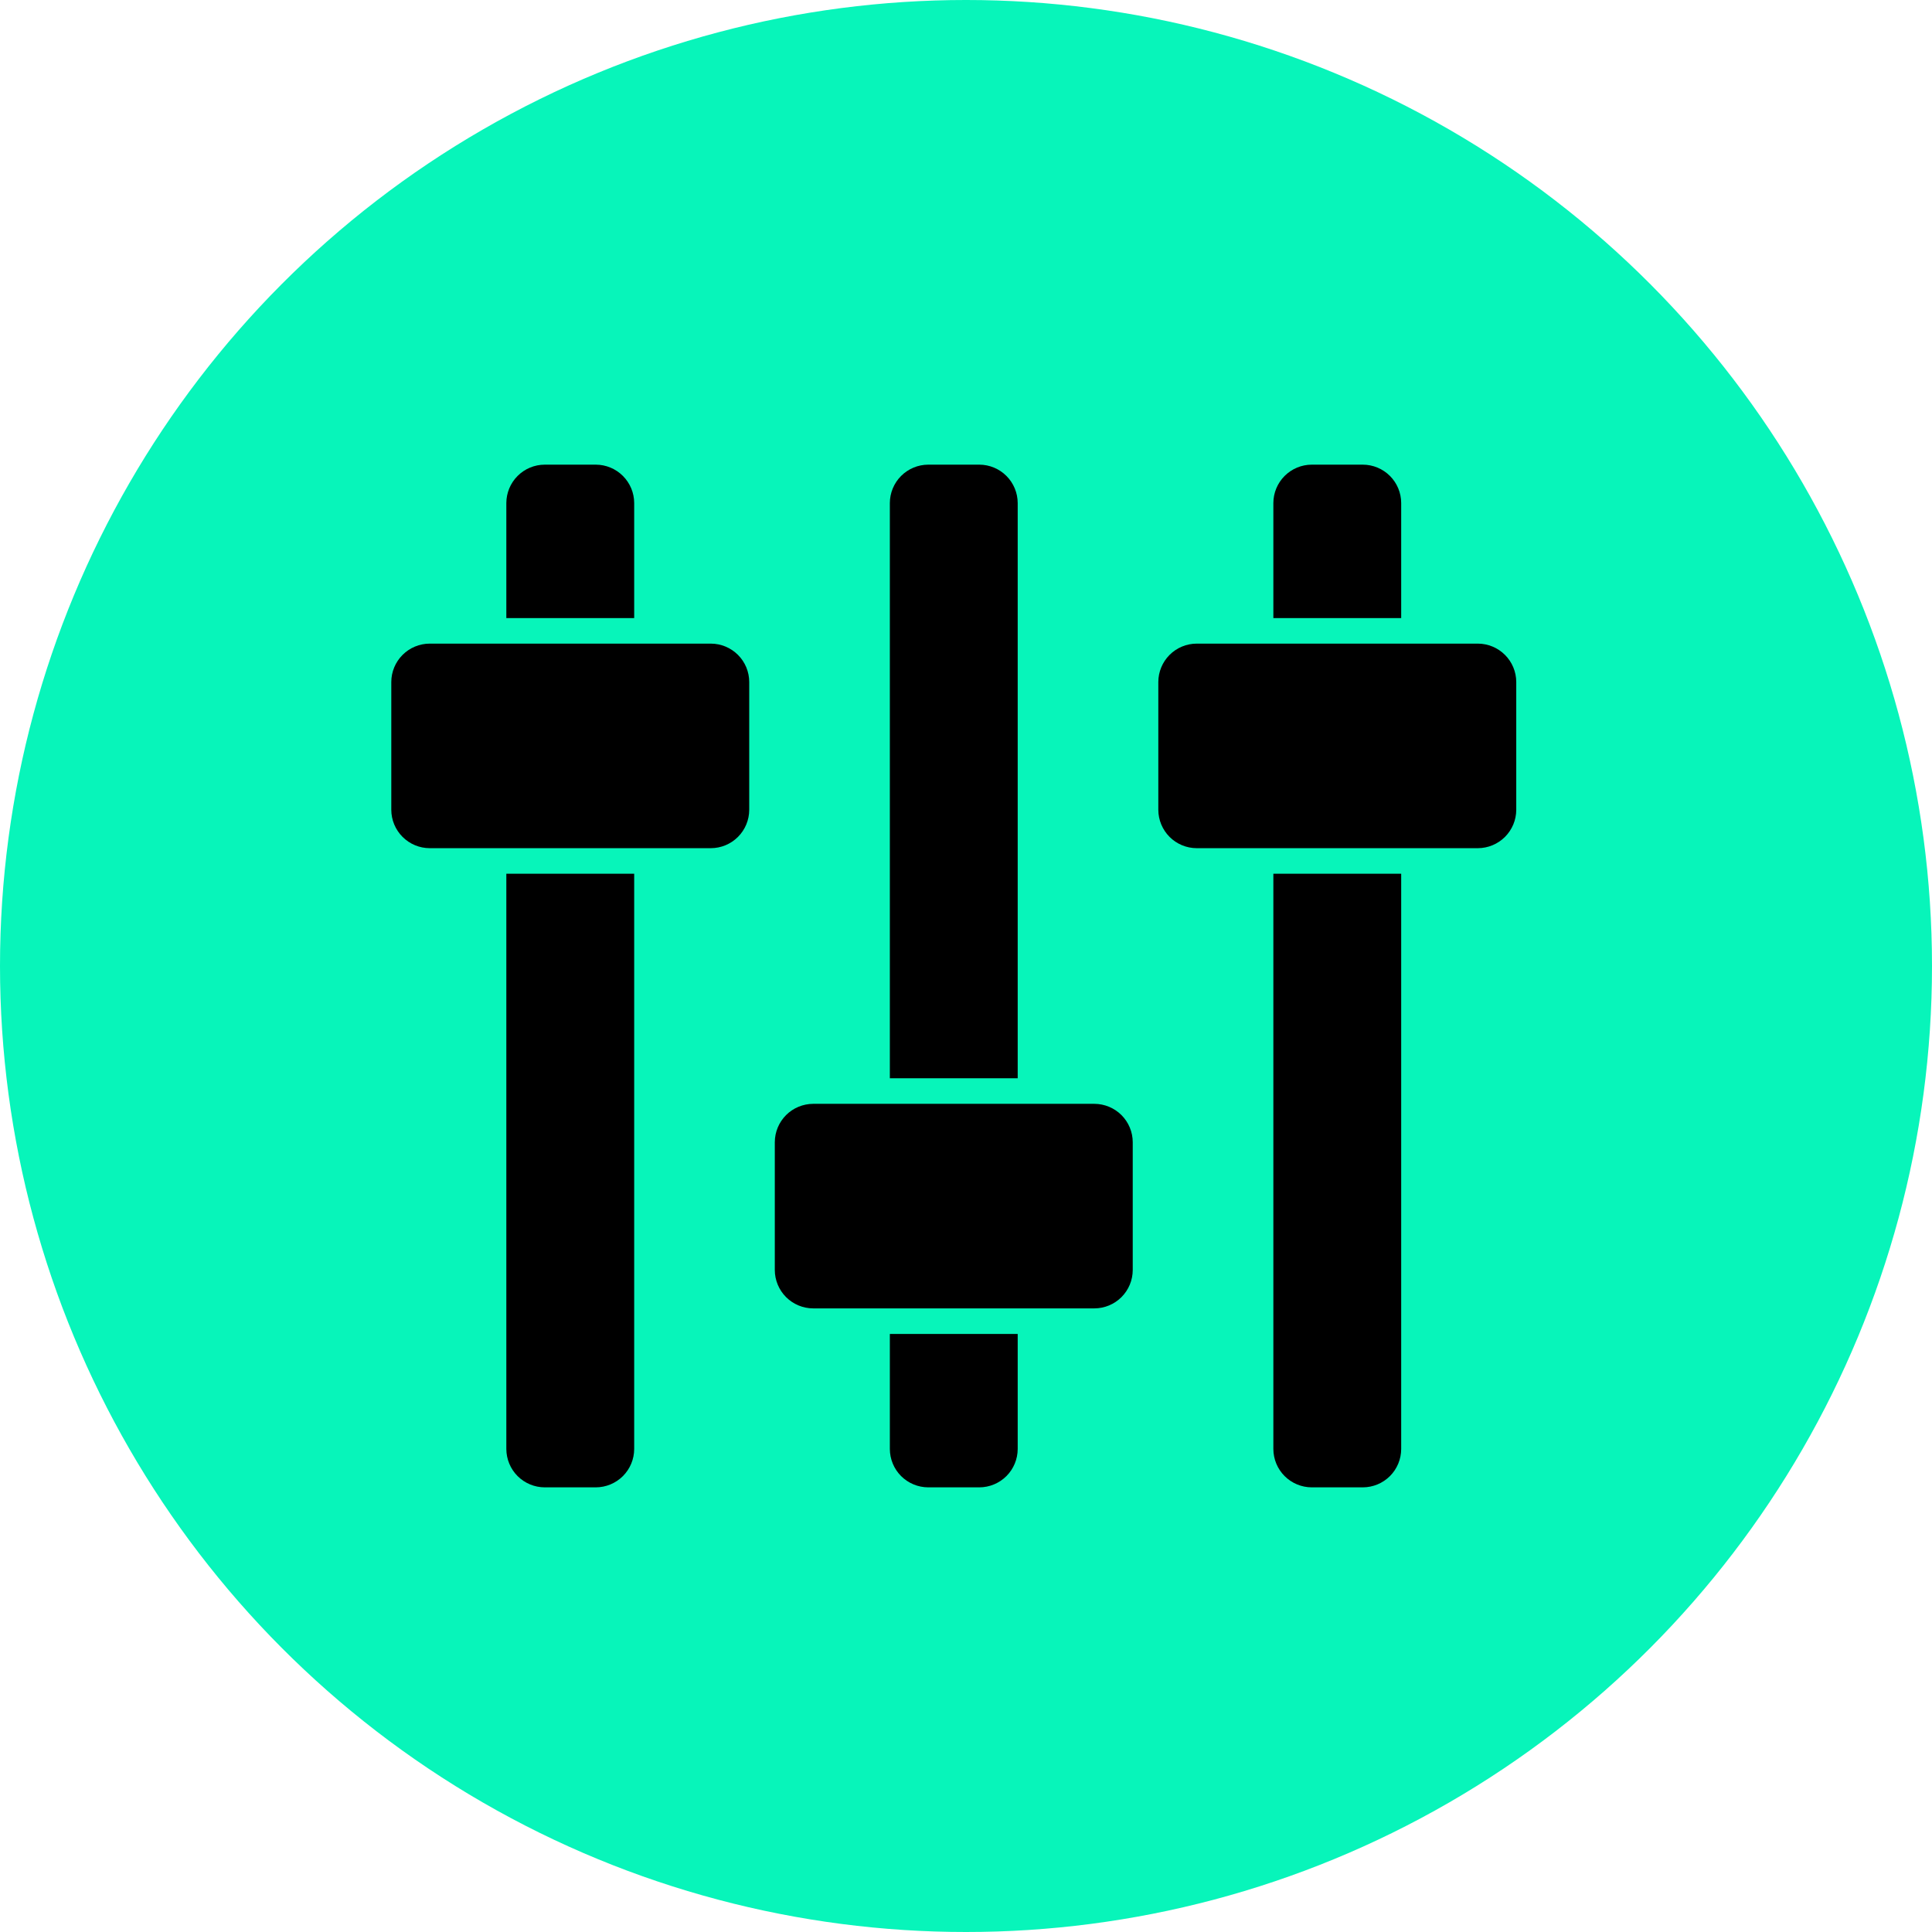
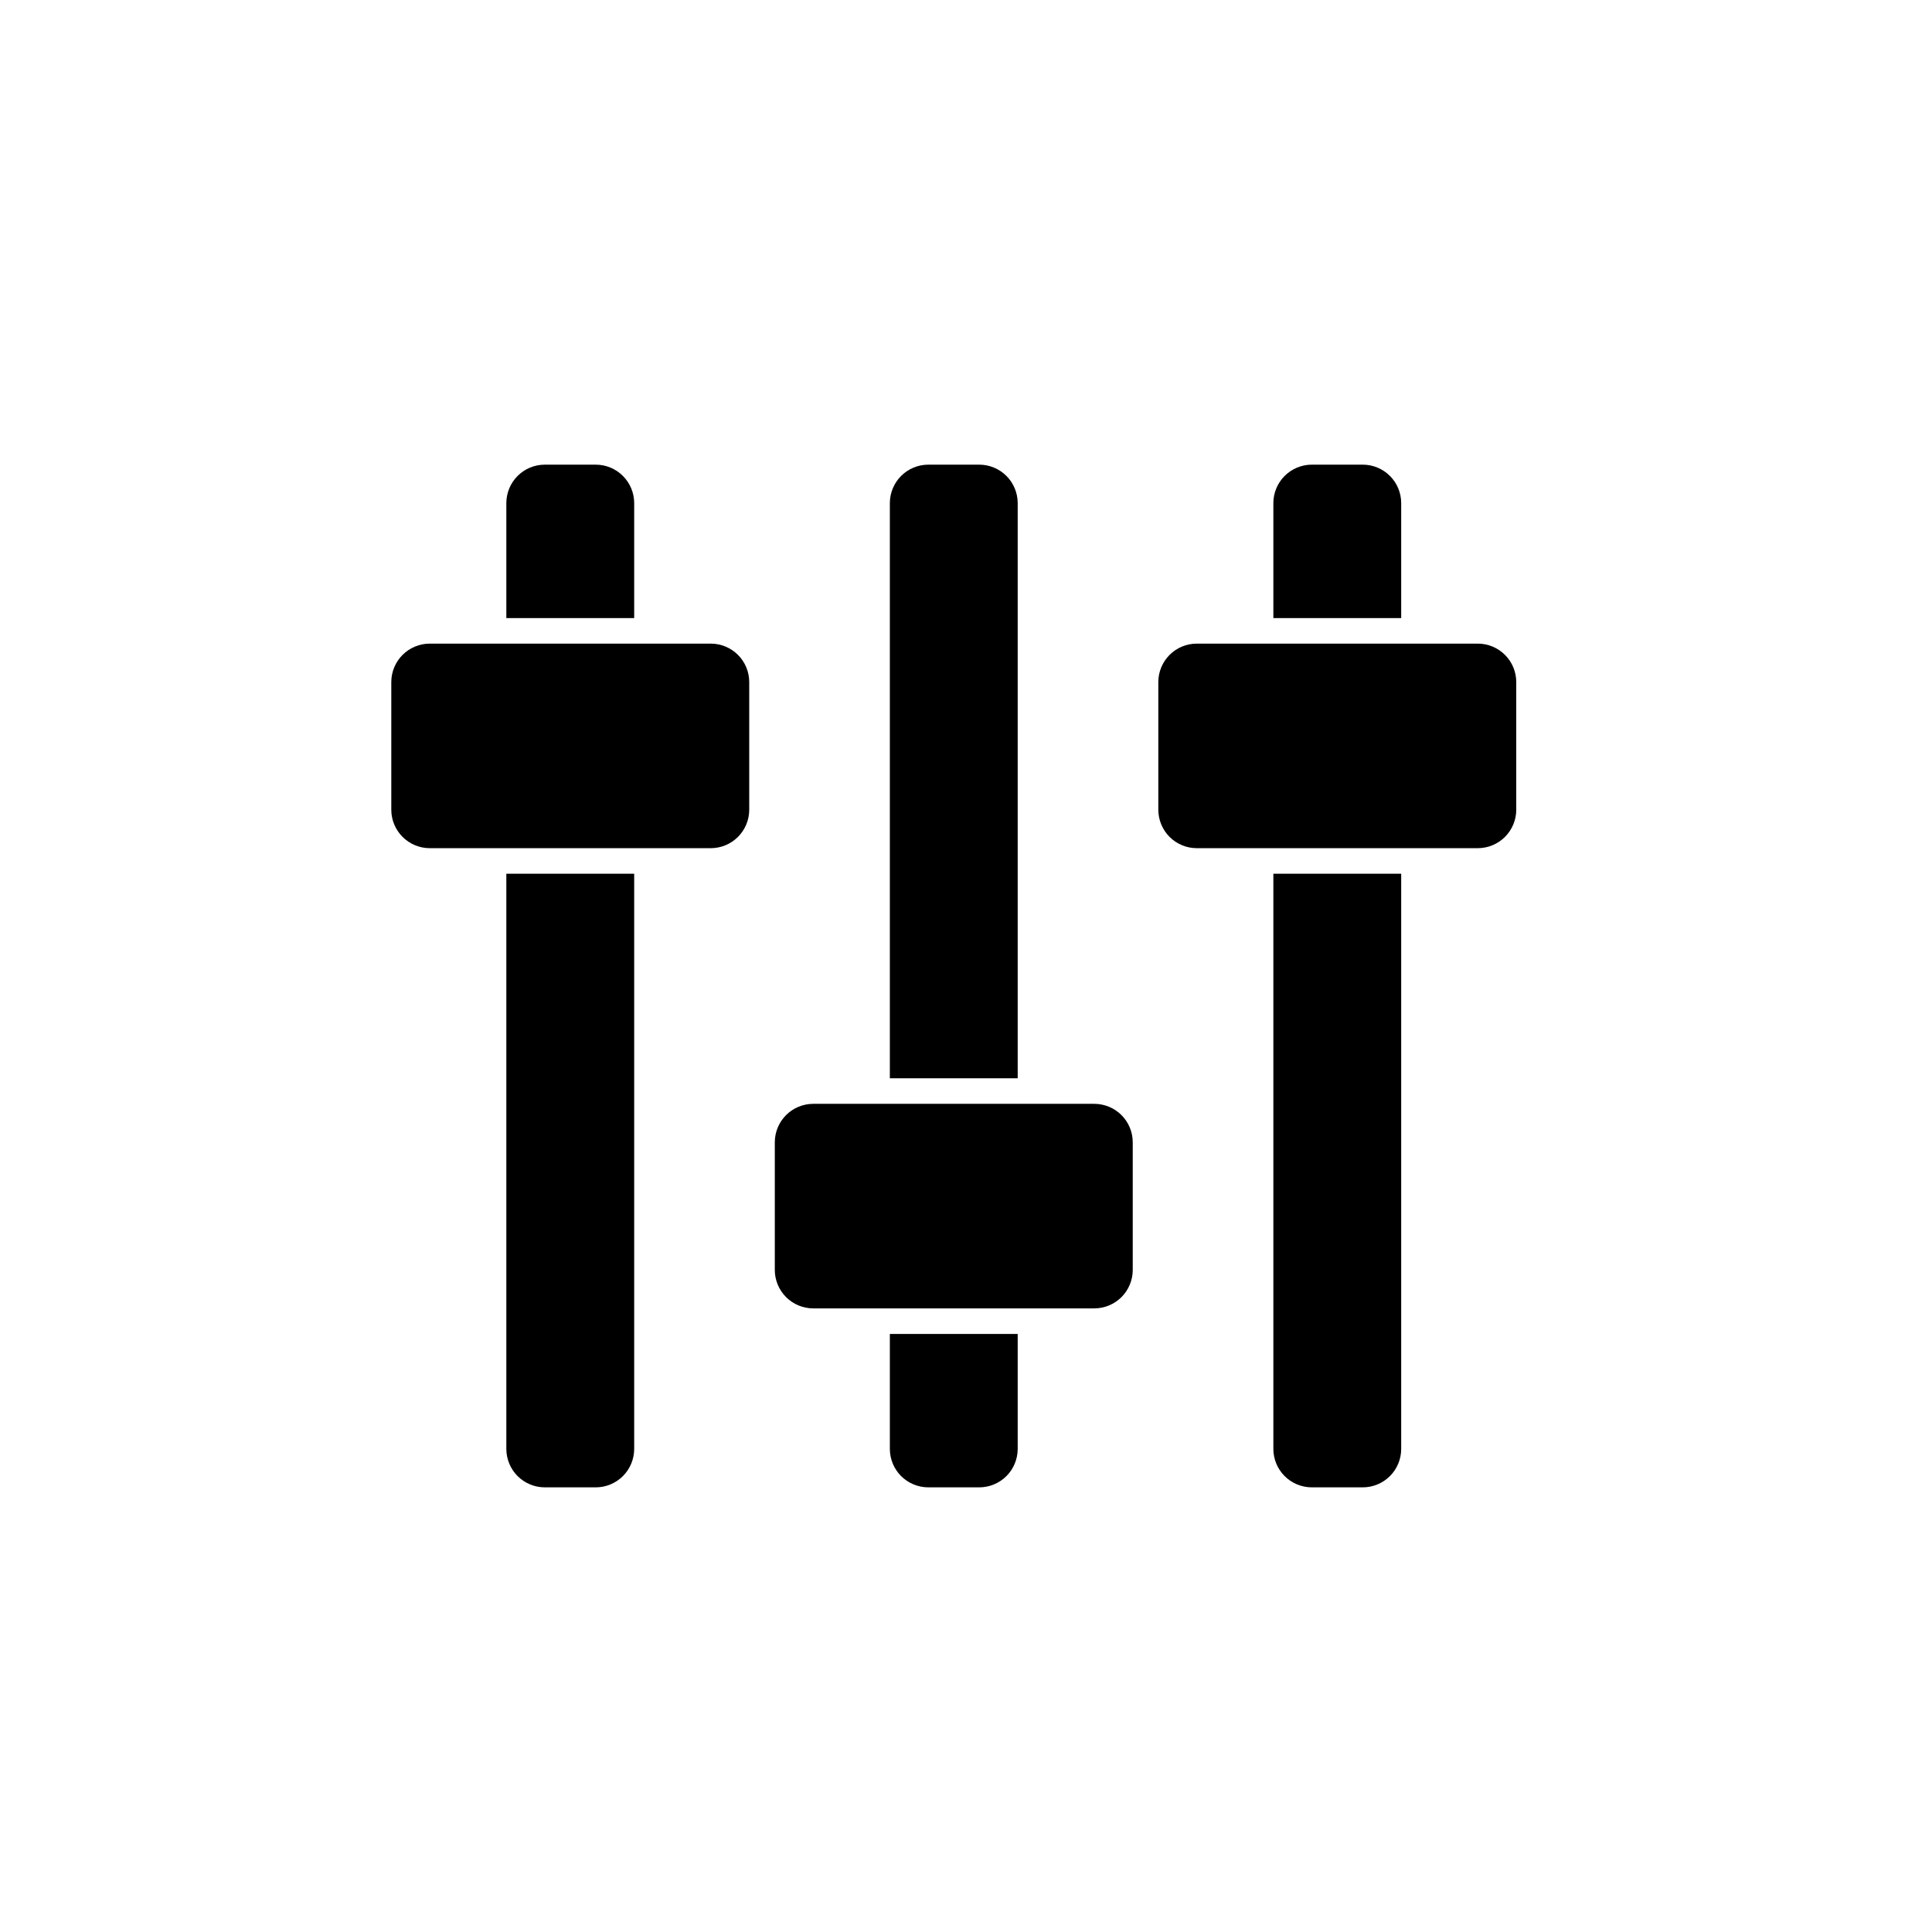
<svg xmlns="http://www.w3.org/2000/svg" width="79" height="79" viewBox="0 0 79 79" fill="none">
-   <circle cx="39.5" cy="39.5" r="39.5" fill="#07F5BA" />
-   <path d="M29.068 26.318C29.484 26.319 29.882 26.485 30.176 26.779C30.47 27.073 30.635 27.471 30.636 27.886V33.114C30.635 33.529 30.47 33.927 30.176 34.221C29.882 34.515 29.484 34.681 29.068 34.682H17.568C17.153 34.681 16.755 34.515 16.461 34.221C16.167 33.927 16.001 33.529 16 33.114V27.886C16.001 27.471 16.167 27.073 16.461 26.779C16.755 26.485 17.153 26.319 17.568 26.318H29.068ZM25.932 25.273V20.568C25.931 20.153 25.765 19.755 25.471 19.461C25.177 19.167 24.779 19.001 24.364 19H22.273C21.857 19.001 21.459 19.167 21.165 19.461C20.871 19.755 20.706 20.153 20.704 20.568V25.273H25.932ZM20.704 35.727V59.25C20.706 59.666 20.871 60.064 21.165 60.358C21.459 60.651 21.857 60.817 22.273 60.818H24.364C24.779 60.817 25.177 60.651 25.471 60.358C25.765 60.064 25.931 59.666 25.932 59.25V35.727H20.704ZM44.75 45.136C45.166 45.138 45.564 45.303 45.858 45.597C46.151 45.891 46.317 46.289 46.318 46.705V51.932C46.317 52.347 46.151 52.745 45.858 53.039C45.564 53.333 45.166 53.499 44.75 53.5H33.25C32.834 53.499 32.436 53.333 32.142 53.039C31.849 52.745 31.683 52.347 31.682 51.932V46.705C31.683 46.289 31.849 45.891 32.142 45.597C32.436 45.303 32.834 45.138 33.25 45.136H44.75ZM36.386 54.545V59.25C36.388 59.666 36.553 60.064 36.847 60.358C37.141 60.651 37.539 60.817 37.955 60.818H40.045C40.461 60.817 40.859 60.651 41.153 60.358C41.447 60.064 41.612 59.666 41.614 59.25V54.545H36.386ZM41.614 44.091V20.568C41.612 20.153 41.447 19.755 41.153 19.461C40.859 19.167 40.461 19.001 40.045 19H37.955C37.539 19.001 37.141 19.167 36.847 19.461C36.553 19.755 36.388 20.153 36.386 20.568V44.091H41.614ZM60.432 26.318C60.847 26.319 61.245 26.485 61.539 26.779C61.833 27.073 61.999 27.471 62 27.886V33.114C61.999 33.529 61.833 33.927 61.539 34.221C61.245 34.515 60.847 34.681 60.432 34.682H48.932C48.516 34.681 48.118 34.515 47.824 34.221C47.531 33.927 47.365 33.529 47.364 33.114V27.886C47.365 27.471 47.531 27.073 47.824 26.779C48.118 26.485 48.516 26.319 48.932 26.318H60.432ZM57.295 25.273V20.568C57.294 20.153 57.129 19.755 56.835 19.461C56.541 19.167 56.143 19.001 55.727 19H53.636C53.221 19.001 52.823 19.167 52.529 19.461C52.235 19.755 52.069 20.153 52.068 20.568V25.273H57.295ZM52.068 35.727V59.25C52.069 59.666 52.235 60.064 52.529 60.358C52.823 60.651 53.221 60.817 53.636 60.818H55.727C56.143 60.817 56.541 60.651 56.835 60.358C57.129 60.064 57.294 59.666 57.295 59.25V35.727H52.068Z" fill="black" />
+   <path d="M29.068 26.318C29.484 26.319 29.882 26.485 30.176 26.779C30.47 27.073 30.635 27.471 30.636 27.886V33.114C30.635 33.529 30.47 33.927 30.176 34.221C29.882 34.515 29.484 34.681 29.068 34.682H17.568C17.153 34.681 16.755 34.515 16.461 34.221C16.167 33.927 16.001 33.529 16 33.114V27.886C16.001 27.471 16.167 27.073 16.461 26.779C16.755 26.485 17.153 26.319 17.568 26.318H29.068ZM25.932 25.273V20.568C25.931 20.153 25.765 19.755 25.471 19.461C25.177 19.167 24.779 19.001 24.364 19H22.273C21.857 19.001 21.459 19.167 21.165 19.461C20.871 19.755 20.706 20.153 20.704 20.568V25.273H25.932ZM20.704 35.727V59.25C20.706 59.666 20.871 60.064 21.165 60.358C21.459 60.651 21.857 60.817 22.273 60.818H24.364C24.779 60.817 25.177 60.651 25.471 60.358C25.765 60.064 25.931 59.666 25.932 59.25V35.727H20.704ZM44.75 45.136C45.166 45.138 45.564 45.303 45.858 45.597C46.151 45.891 46.317 46.289 46.318 46.705V51.932C46.317 52.347 46.151 52.745 45.858 53.039C45.564 53.333 45.166 53.499 44.75 53.5H33.25C32.834 53.499 32.436 53.333 32.142 53.039C31.849 52.745 31.683 52.347 31.682 51.932V46.705C31.683 46.289 31.849 45.891 32.142 45.597C32.436 45.303 32.834 45.138 33.25 45.136H44.75ZM36.386 54.545V59.25C36.388 59.666 36.553 60.064 36.847 60.358C37.141 60.651 37.539 60.817 37.955 60.818H40.045C40.461 60.817 40.859 60.651 41.153 60.358C41.447 60.064 41.612 59.666 41.614 59.25V54.545H36.386ZM41.614 44.091V20.568C41.612 20.153 41.447 19.755 41.153 19.461C40.859 19.167 40.461 19.001 40.045 19H37.955C37.539 19.001 37.141 19.167 36.847 19.461C36.553 19.755 36.388 20.153 36.386 20.568V44.091ZM60.432 26.318C60.847 26.319 61.245 26.485 61.539 26.779C61.833 27.073 61.999 27.471 62 27.886V33.114C61.999 33.529 61.833 33.927 61.539 34.221C61.245 34.515 60.847 34.681 60.432 34.682H48.932C48.516 34.681 48.118 34.515 47.824 34.221C47.531 33.927 47.365 33.529 47.364 33.114V27.886C47.365 27.471 47.531 27.073 47.824 26.779C48.118 26.485 48.516 26.319 48.932 26.318H60.432ZM57.295 25.273V20.568C57.294 20.153 57.129 19.755 56.835 19.461C56.541 19.167 56.143 19.001 55.727 19H53.636C53.221 19.001 52.823 19.167 52.529 19.461C52.235 19.755 52.069 20.153 52.068 20.568V25.273H57.295ZM52.068 35.727V59.25C52.069 59.666 52.235 60.064 52.529 60.358C52.823 60.651 53.221 60.817 53.636 60.818H55.727C56.143 60.817 56.541 60.651 56.835 60.358C57.129 60.064 57.294 59.666 57.295 59.25V35.727H52.068Z" fill="black" />
</svg>